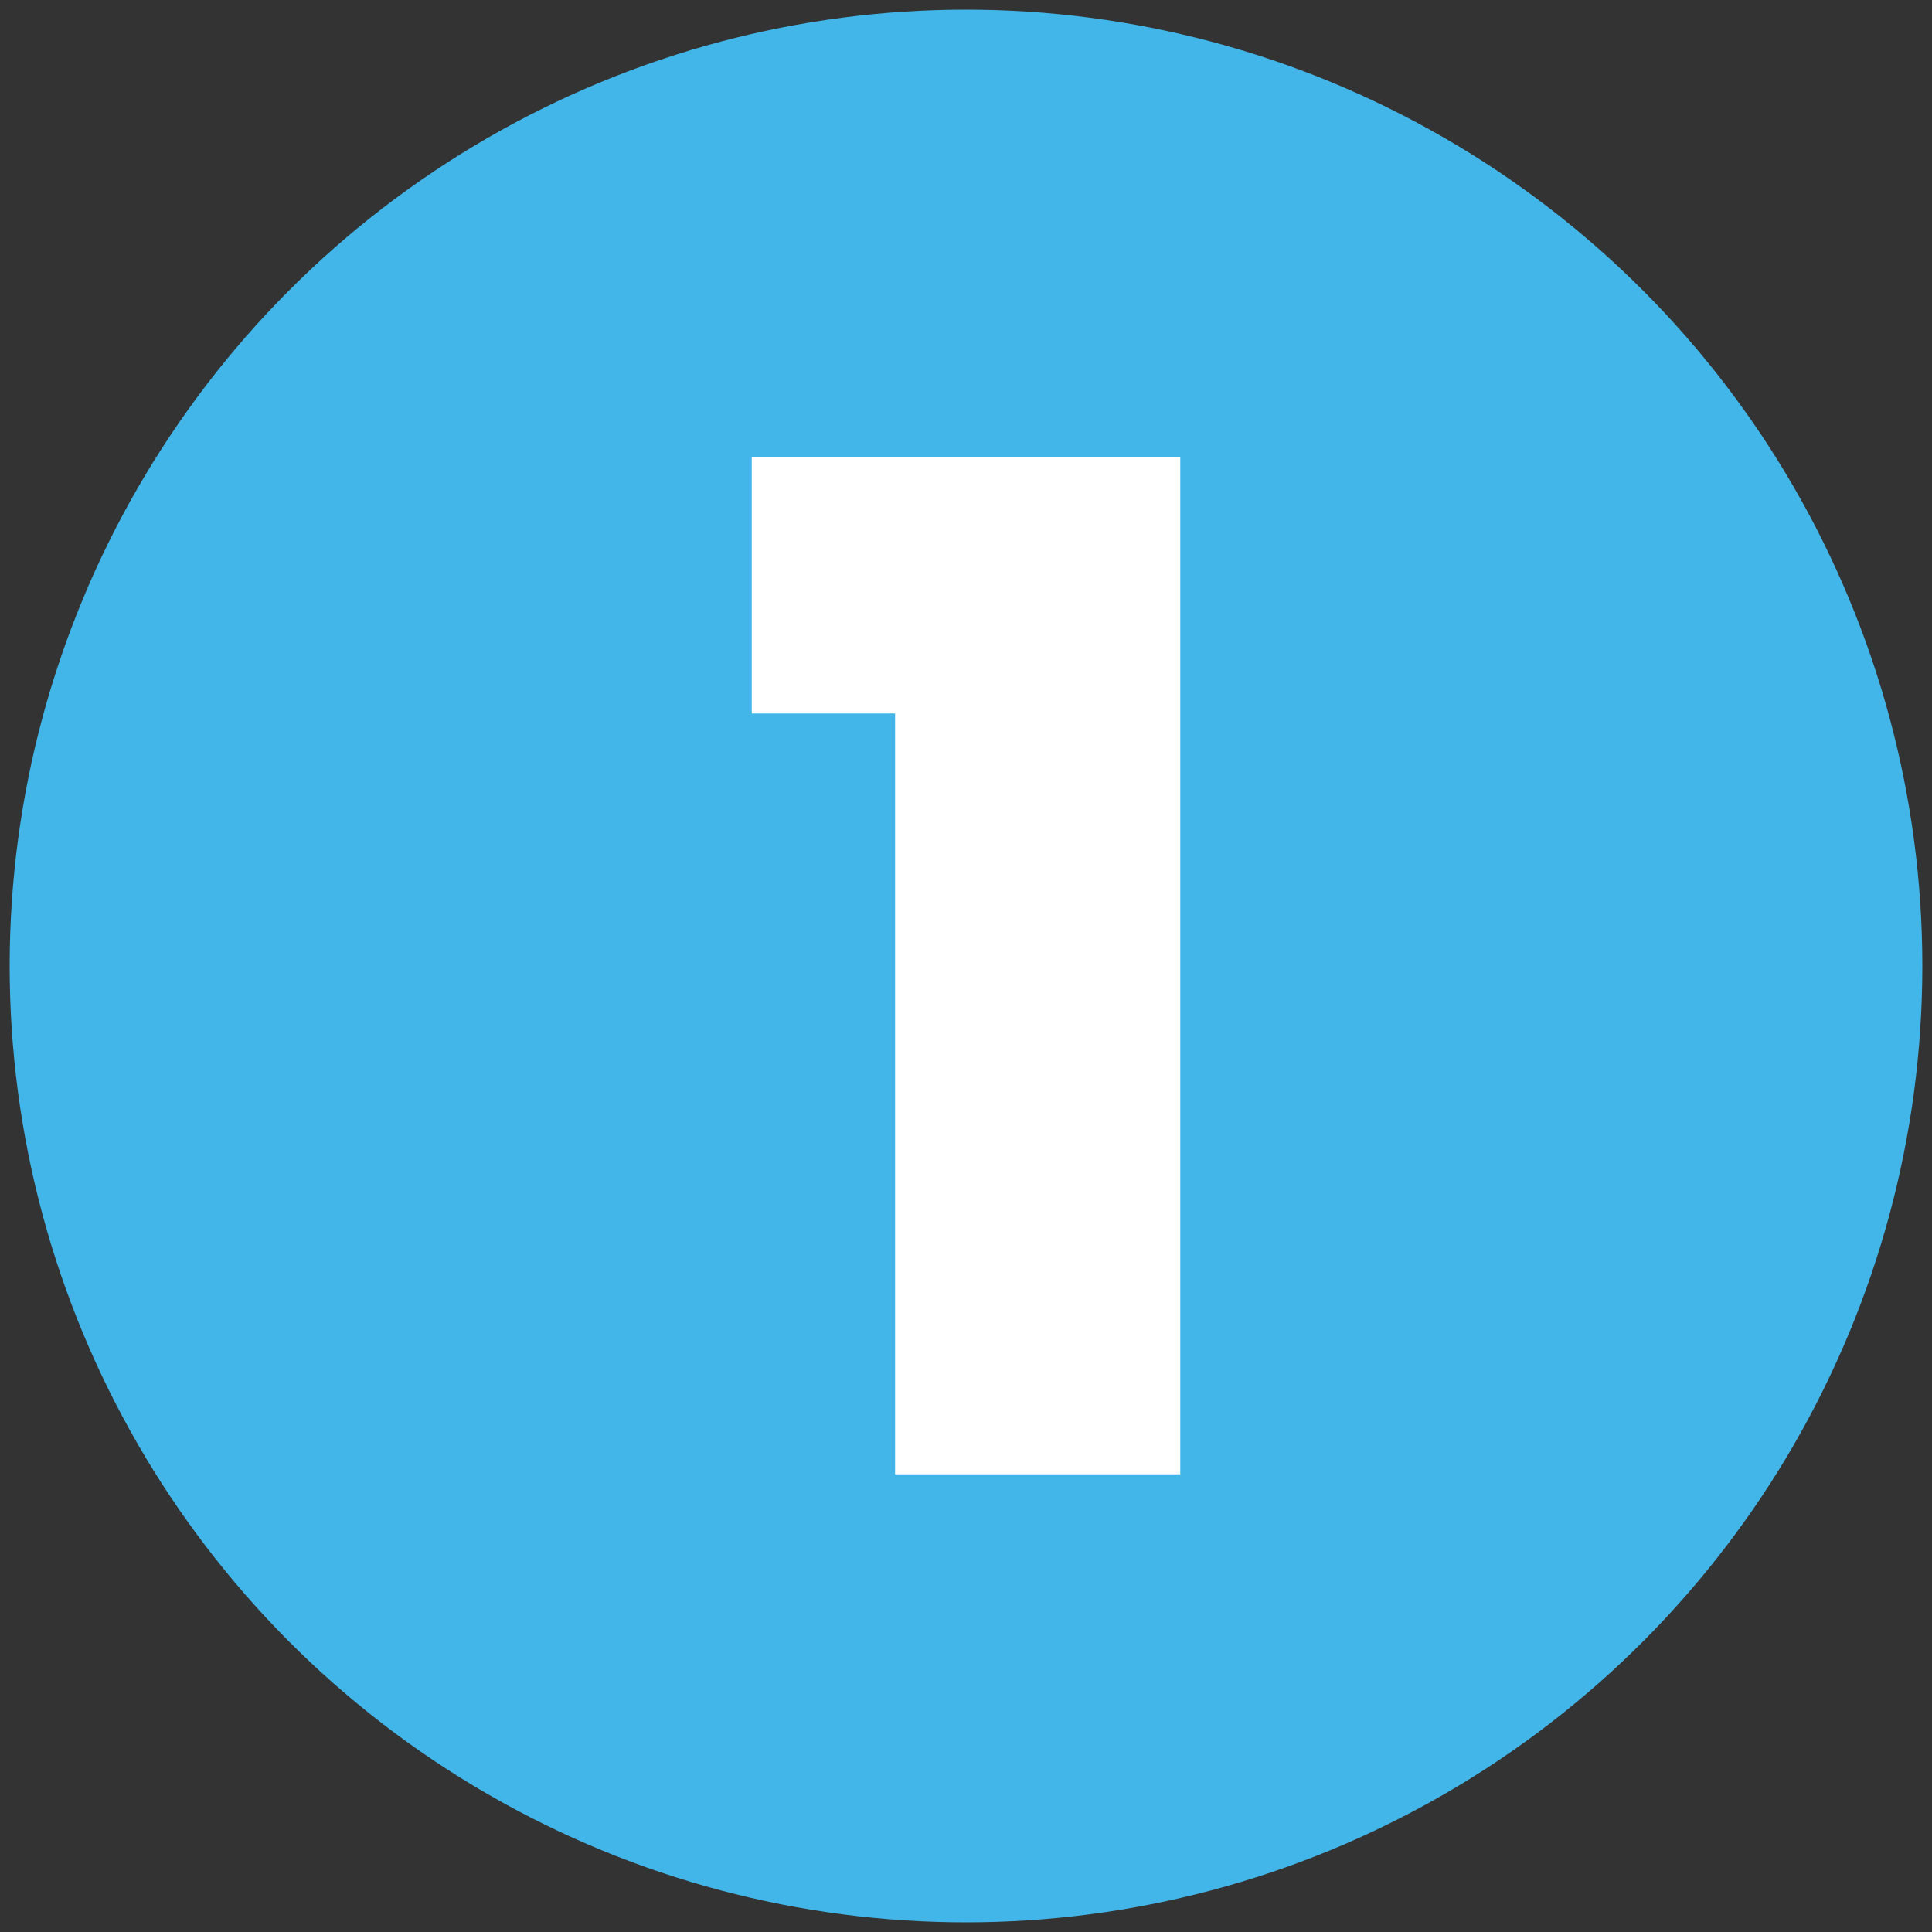
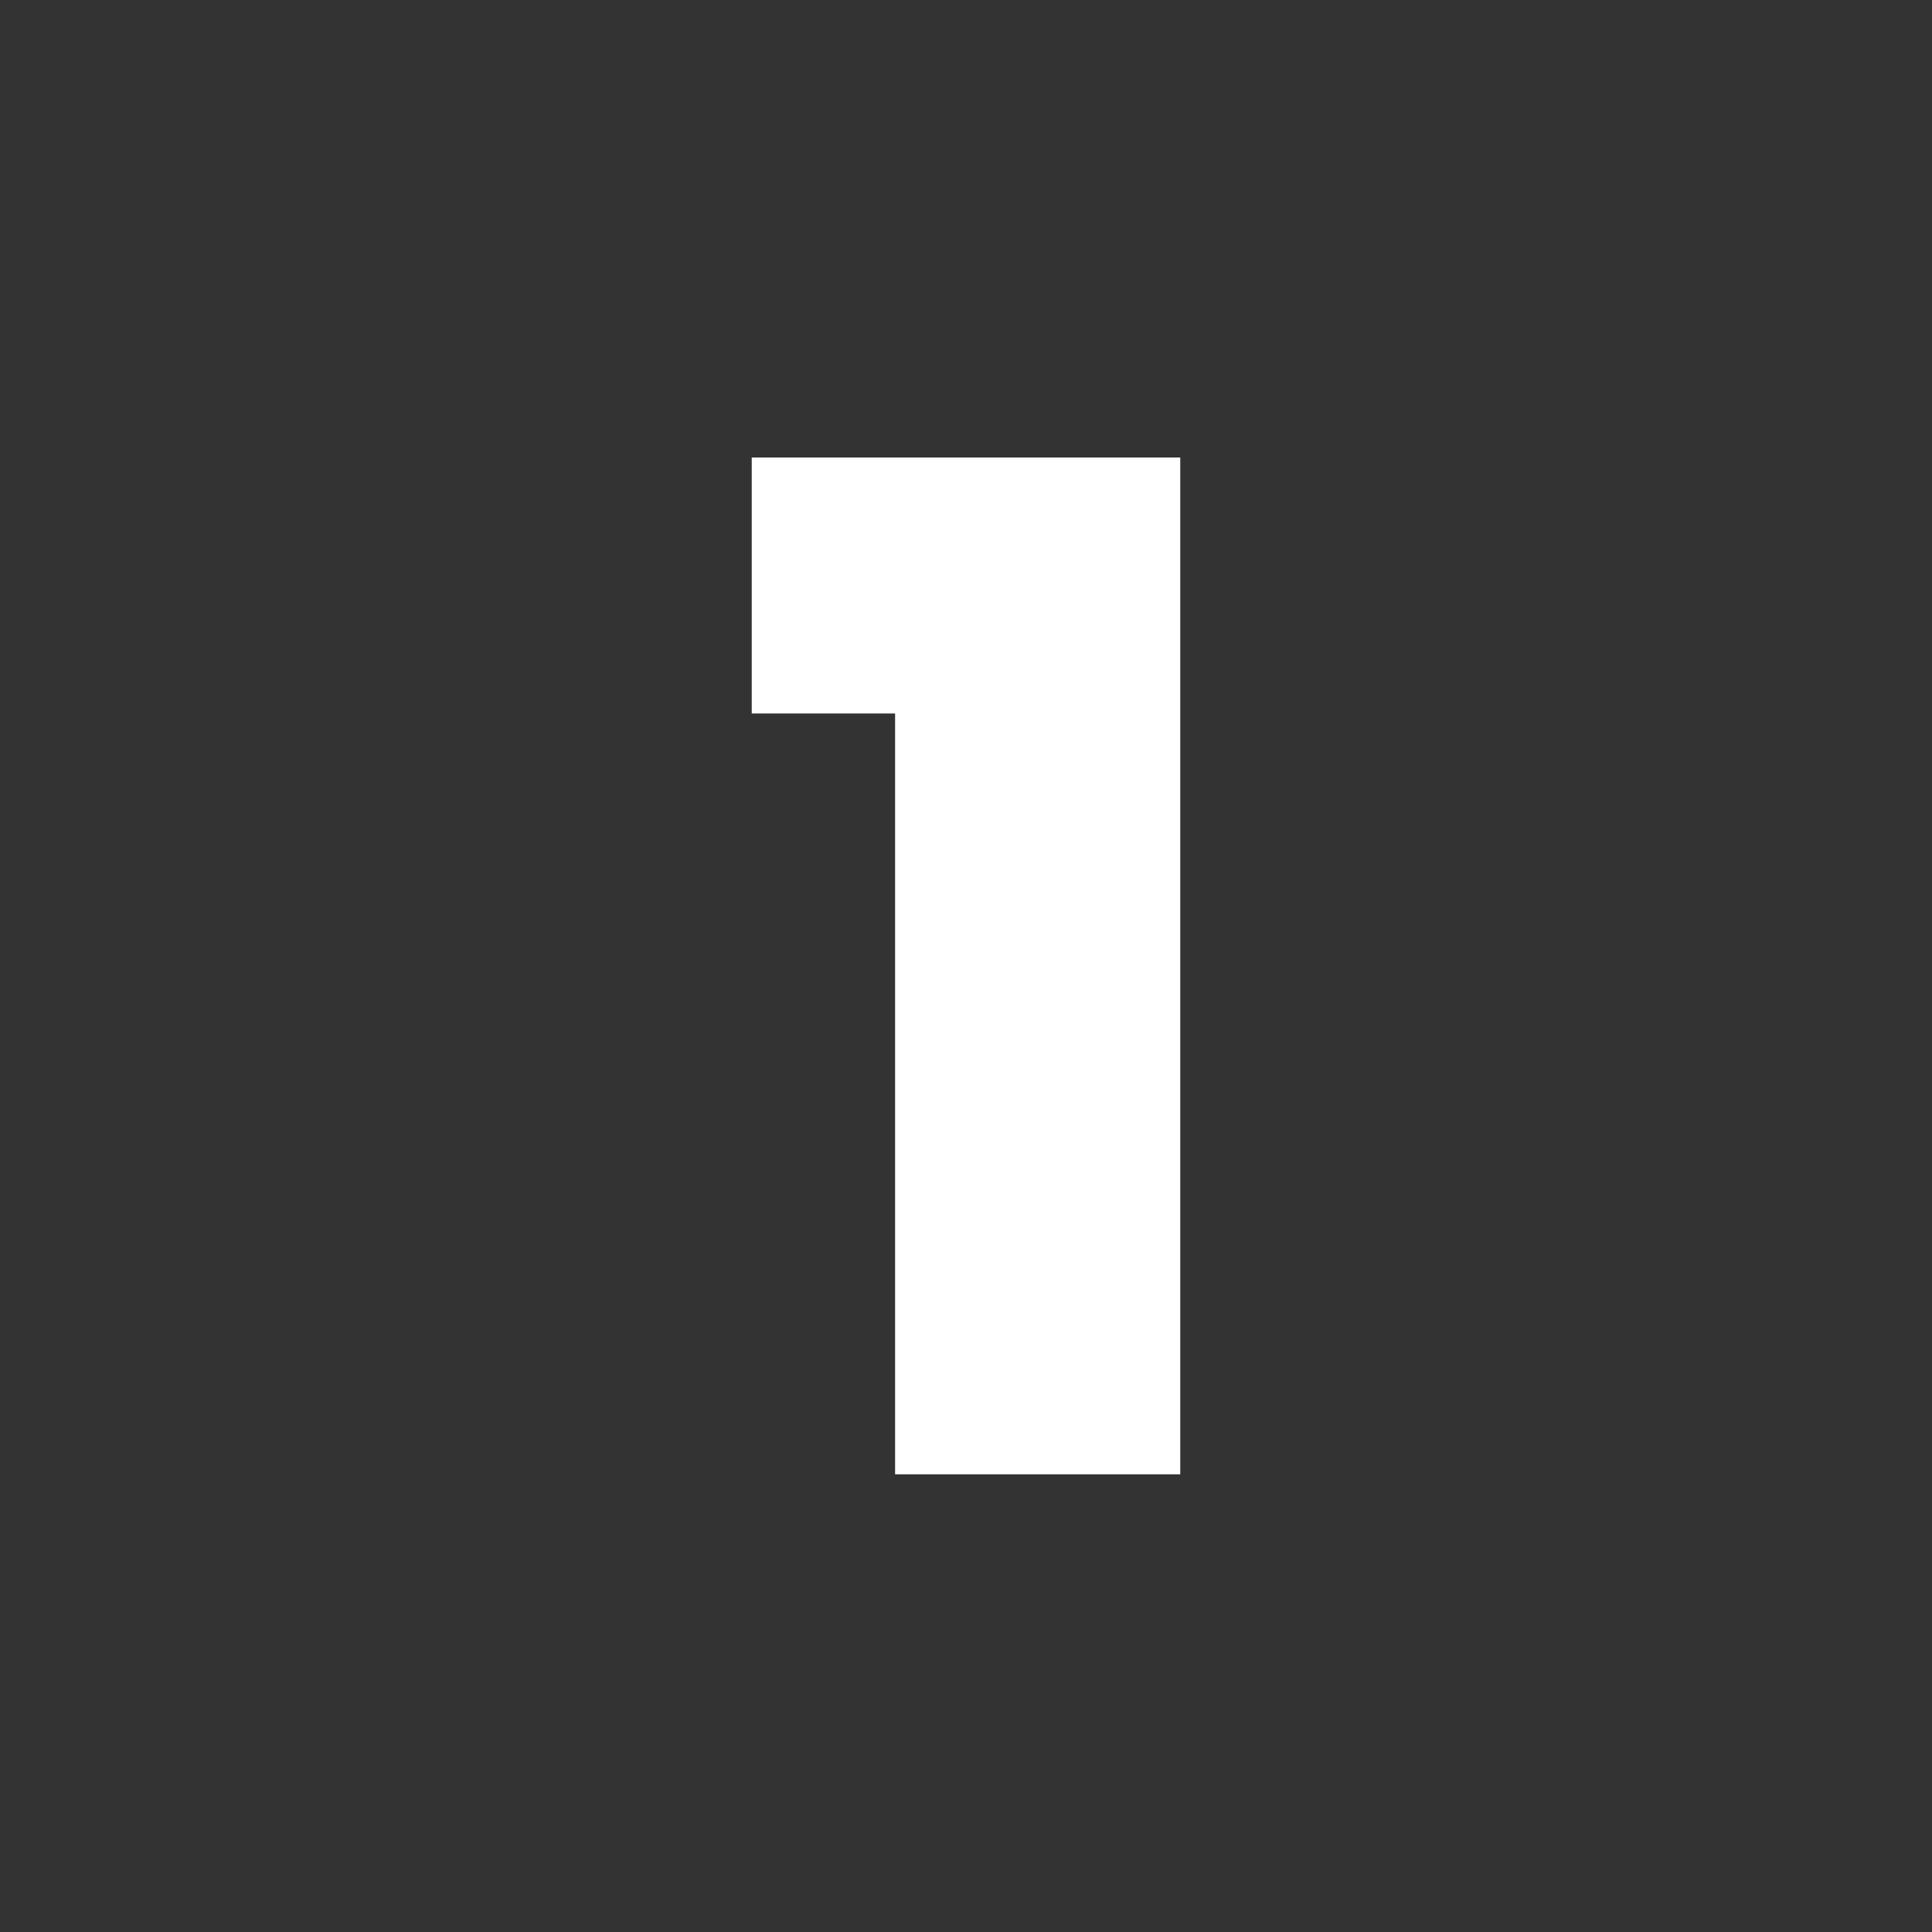
<svg xmlns="http://www.w3.org/2000/svg" id="Layer_1" viewBox="0 0 100 100">
  <rect x="0" y="0" width="100" height="100" fill="#333333" stroke="none" />
-   <circle cx="50" cy="50" r="49.5" fill="#42b6e9" />
  <path d="M38.91,36.93v-13.25h22.18v52.63h-14.76v-39.38h-7.42Z" fill="#fff" />
</svg>